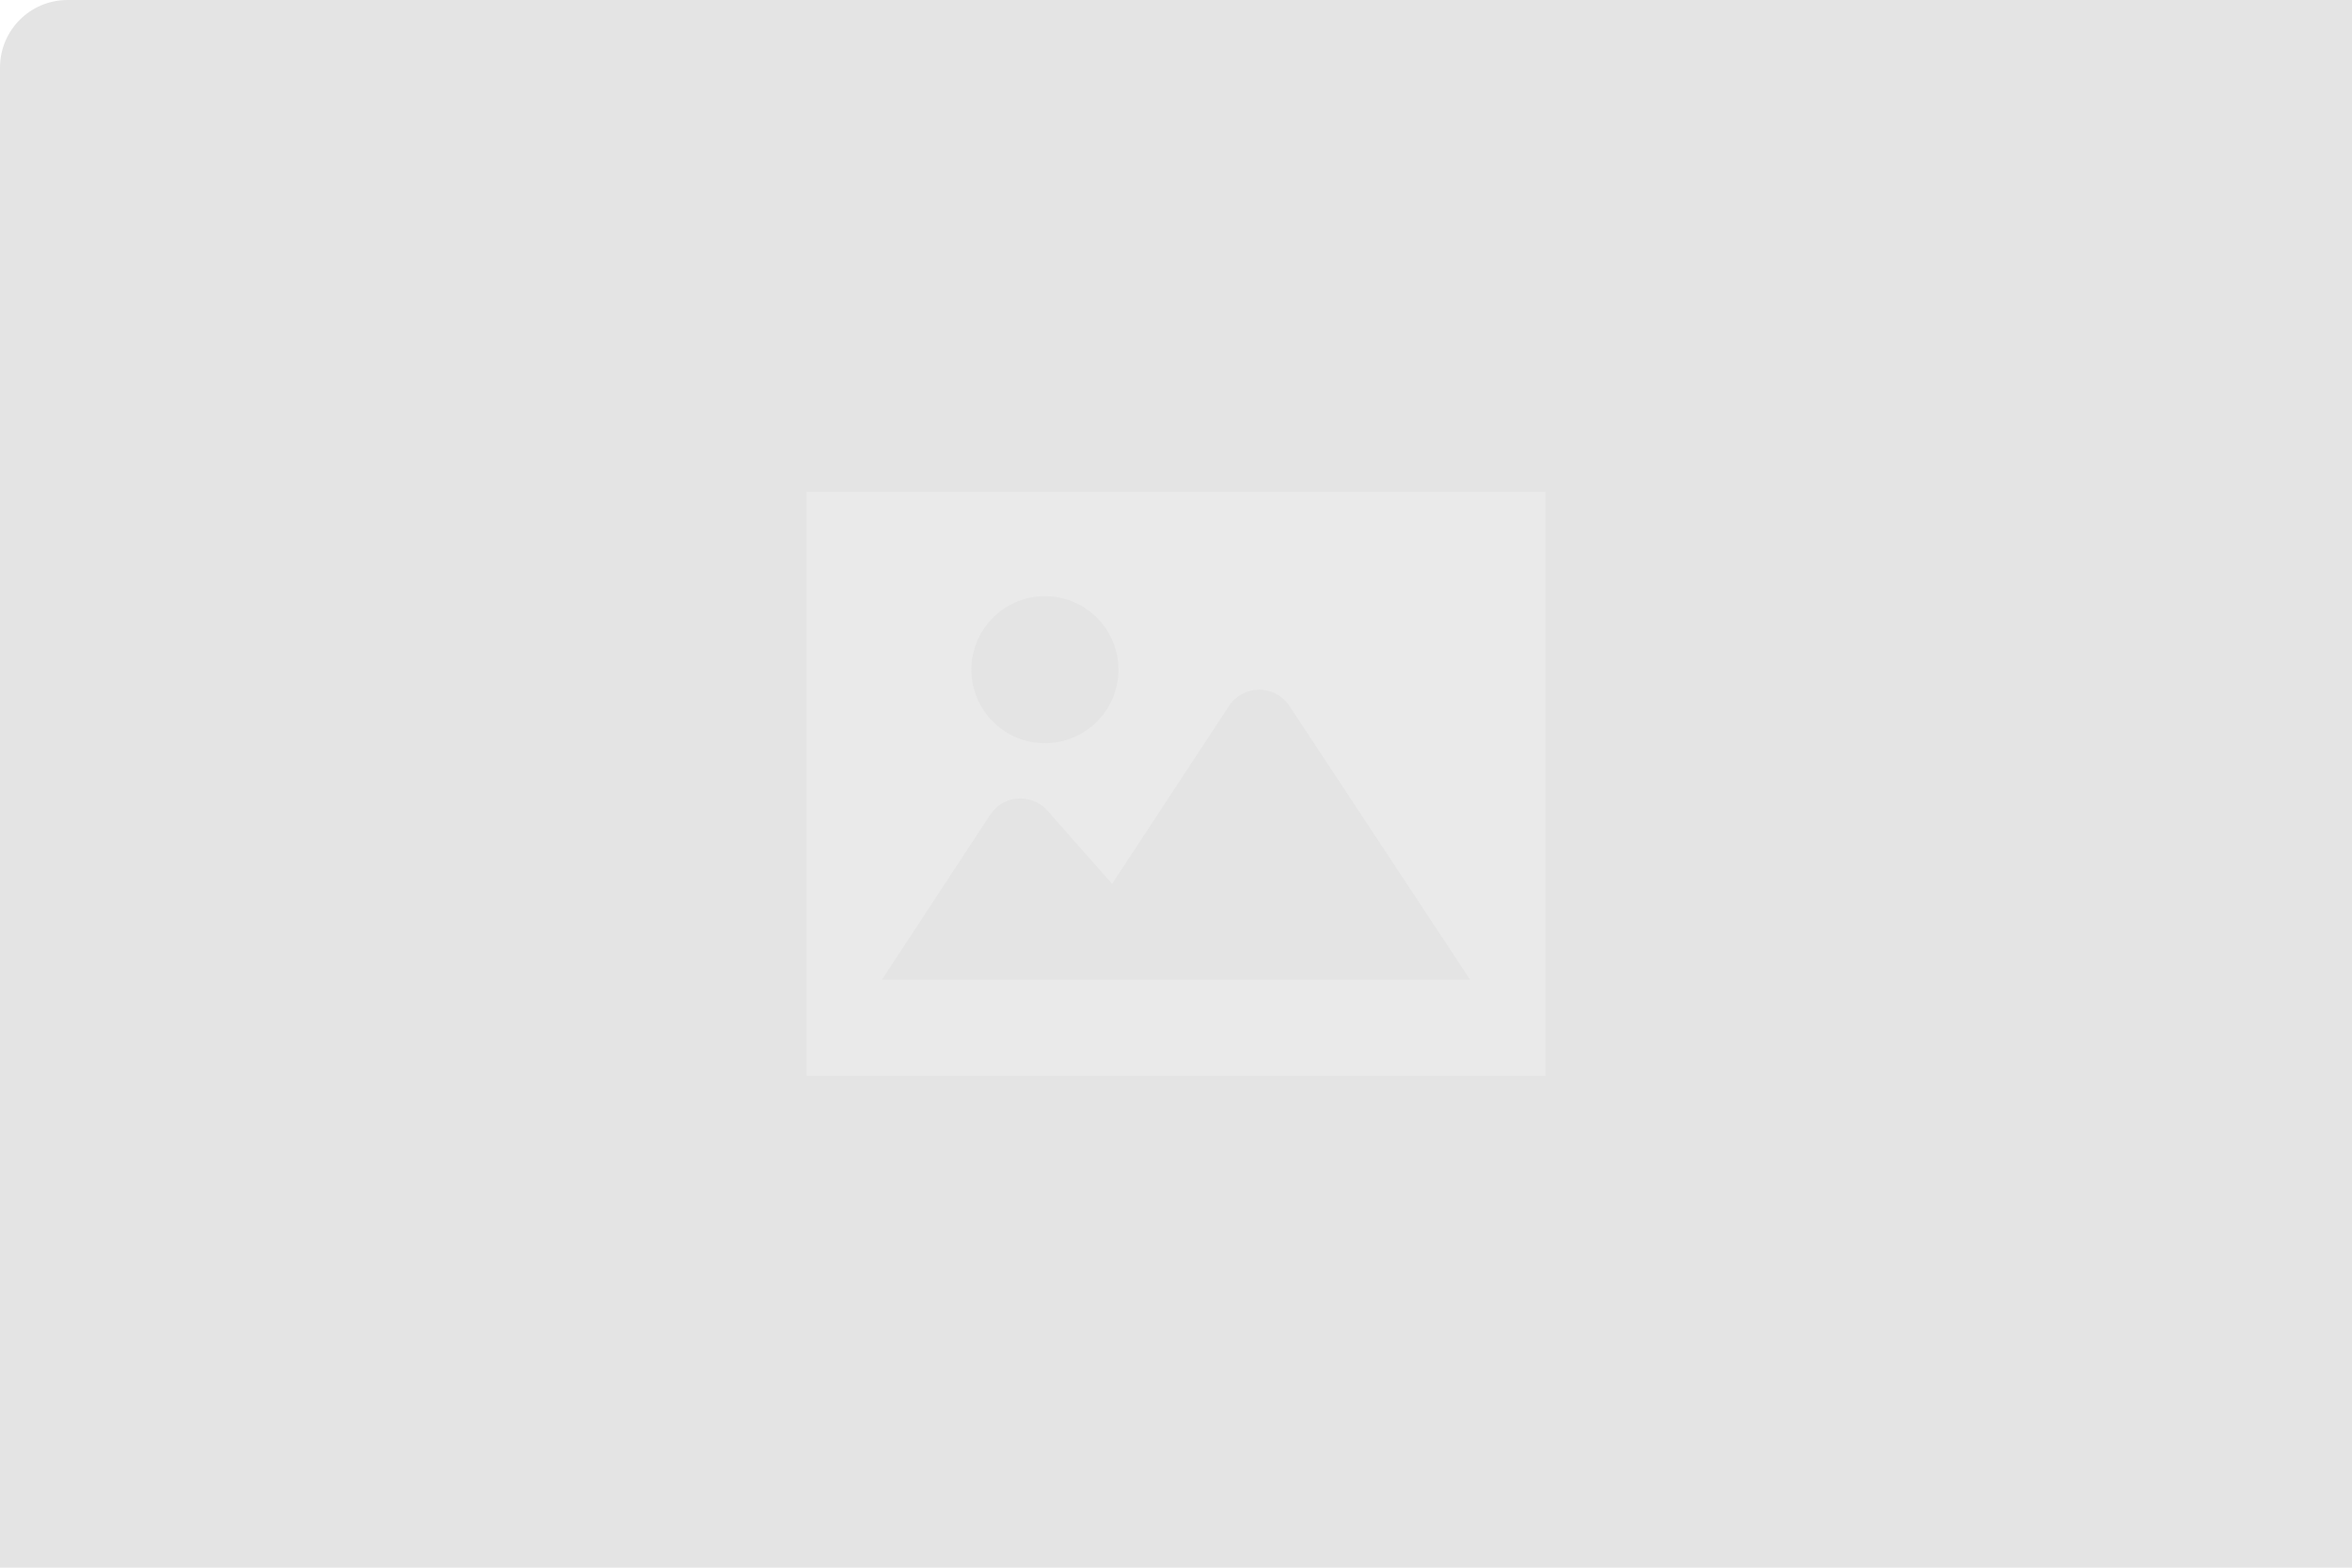
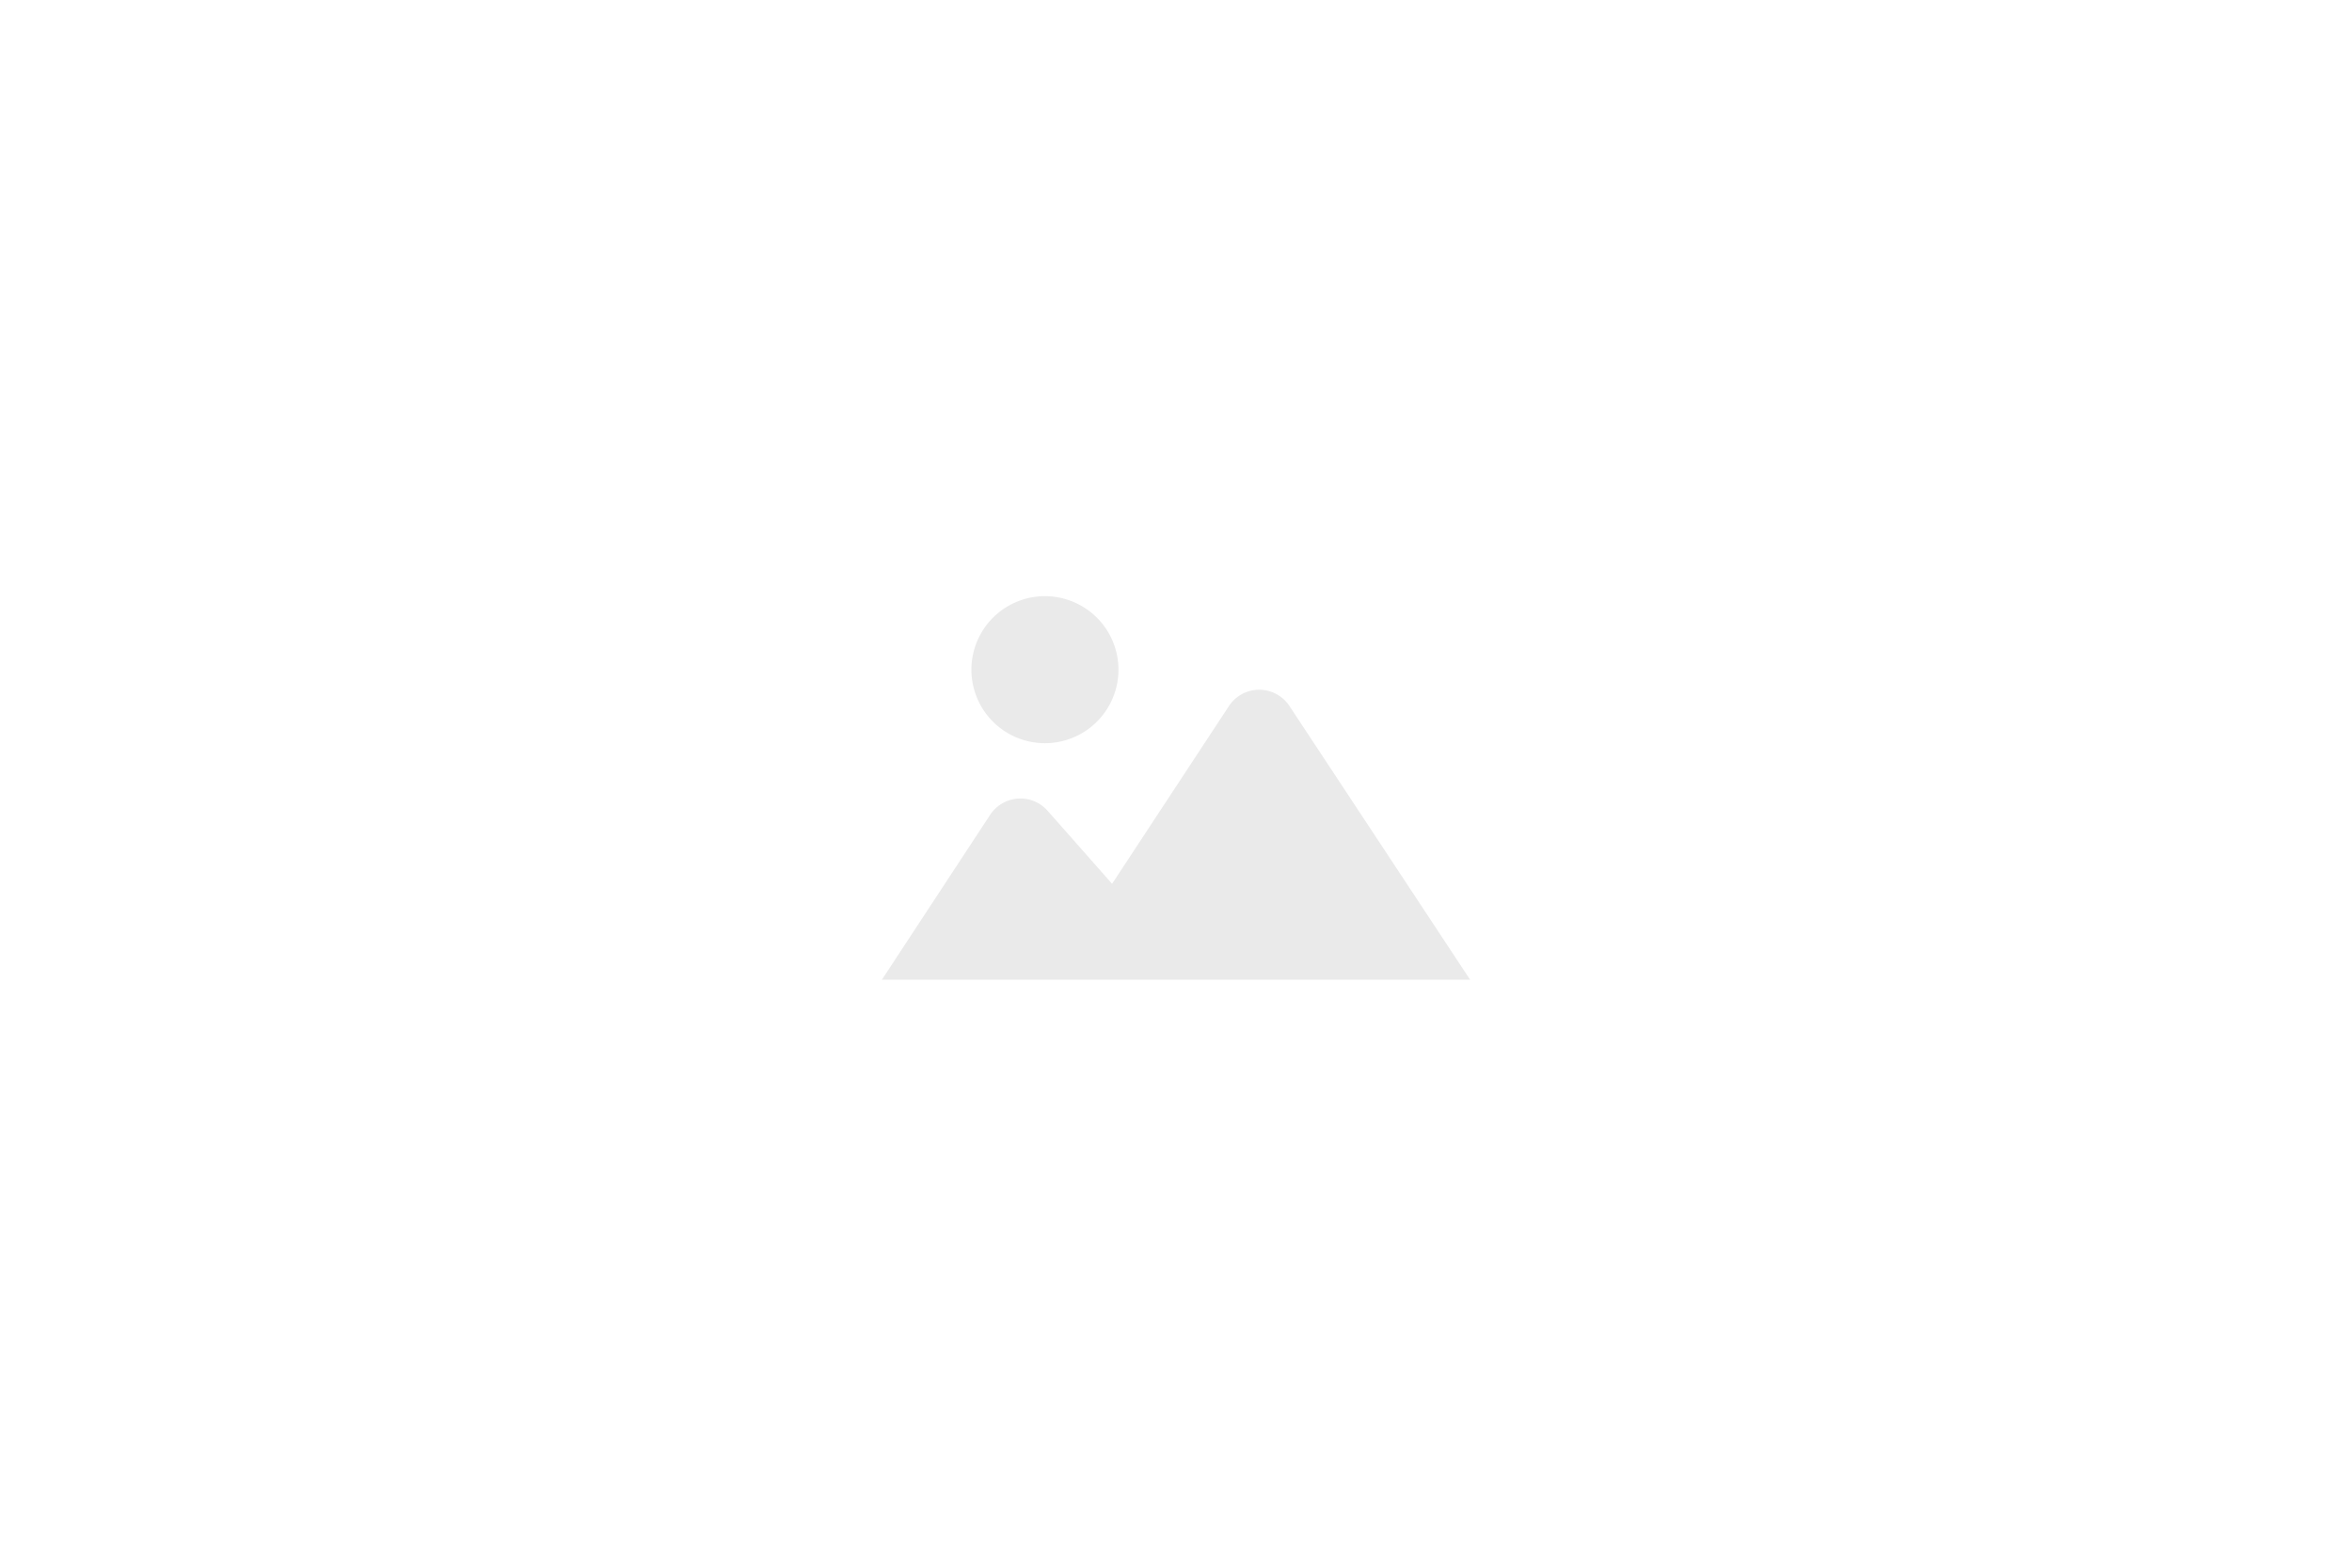
<svg xmlns="http://www.w3.org/2000/svg" width="522" height="348" viewBox="0 0 348 232">
  <g id="グループ_35076" data-name="グループ 35076" transform="translate(396 -2883)">
-     <rect id="AdobeStock_480322203" width="522" height="348" rx="10" transform="translate(-396 2883)" fill="#e4e4e4" />
-     <path id="パス_43175" data-name="パス 43175" d="M0,53.579v86.457H109.341V53.579ZM35.279,69.035A10.878,10.878,0,1,1,24.4,79.912,10.878,10.878,0,0,1,35.279,69.035ZM11.157,125.79,27.167,101.4a5.363,5.363,0,0,1,8.505-.606l9.539,10.81L62.5,85.3a5.363,5.363,0,0,1,8.958-.008l26.728,40.5H11.157Z" transform="translate(-276.67 2902.192)" fill="#eaeaea" />
+     <path id="パス_43175" data-name="パス 43175" d="M0,53.579v86.457V53.579ZM35.279,69.035A10.878,10.878,0,1,1,24.4,79.912,10.878,10.878,0,0,1,35.279,69.035ZM11.157,125.79,27.167,101.4a5.363,5.363,0,0,1,8.505-.606l9.539,10.81L62.5,85.3a5.363,5.363,0,0,1,8.958-.008l26.728,40.5H11.157Z" transform="translate(-276.67 2902.192)" fill="#eaeaea" />
  </g>
</svg>